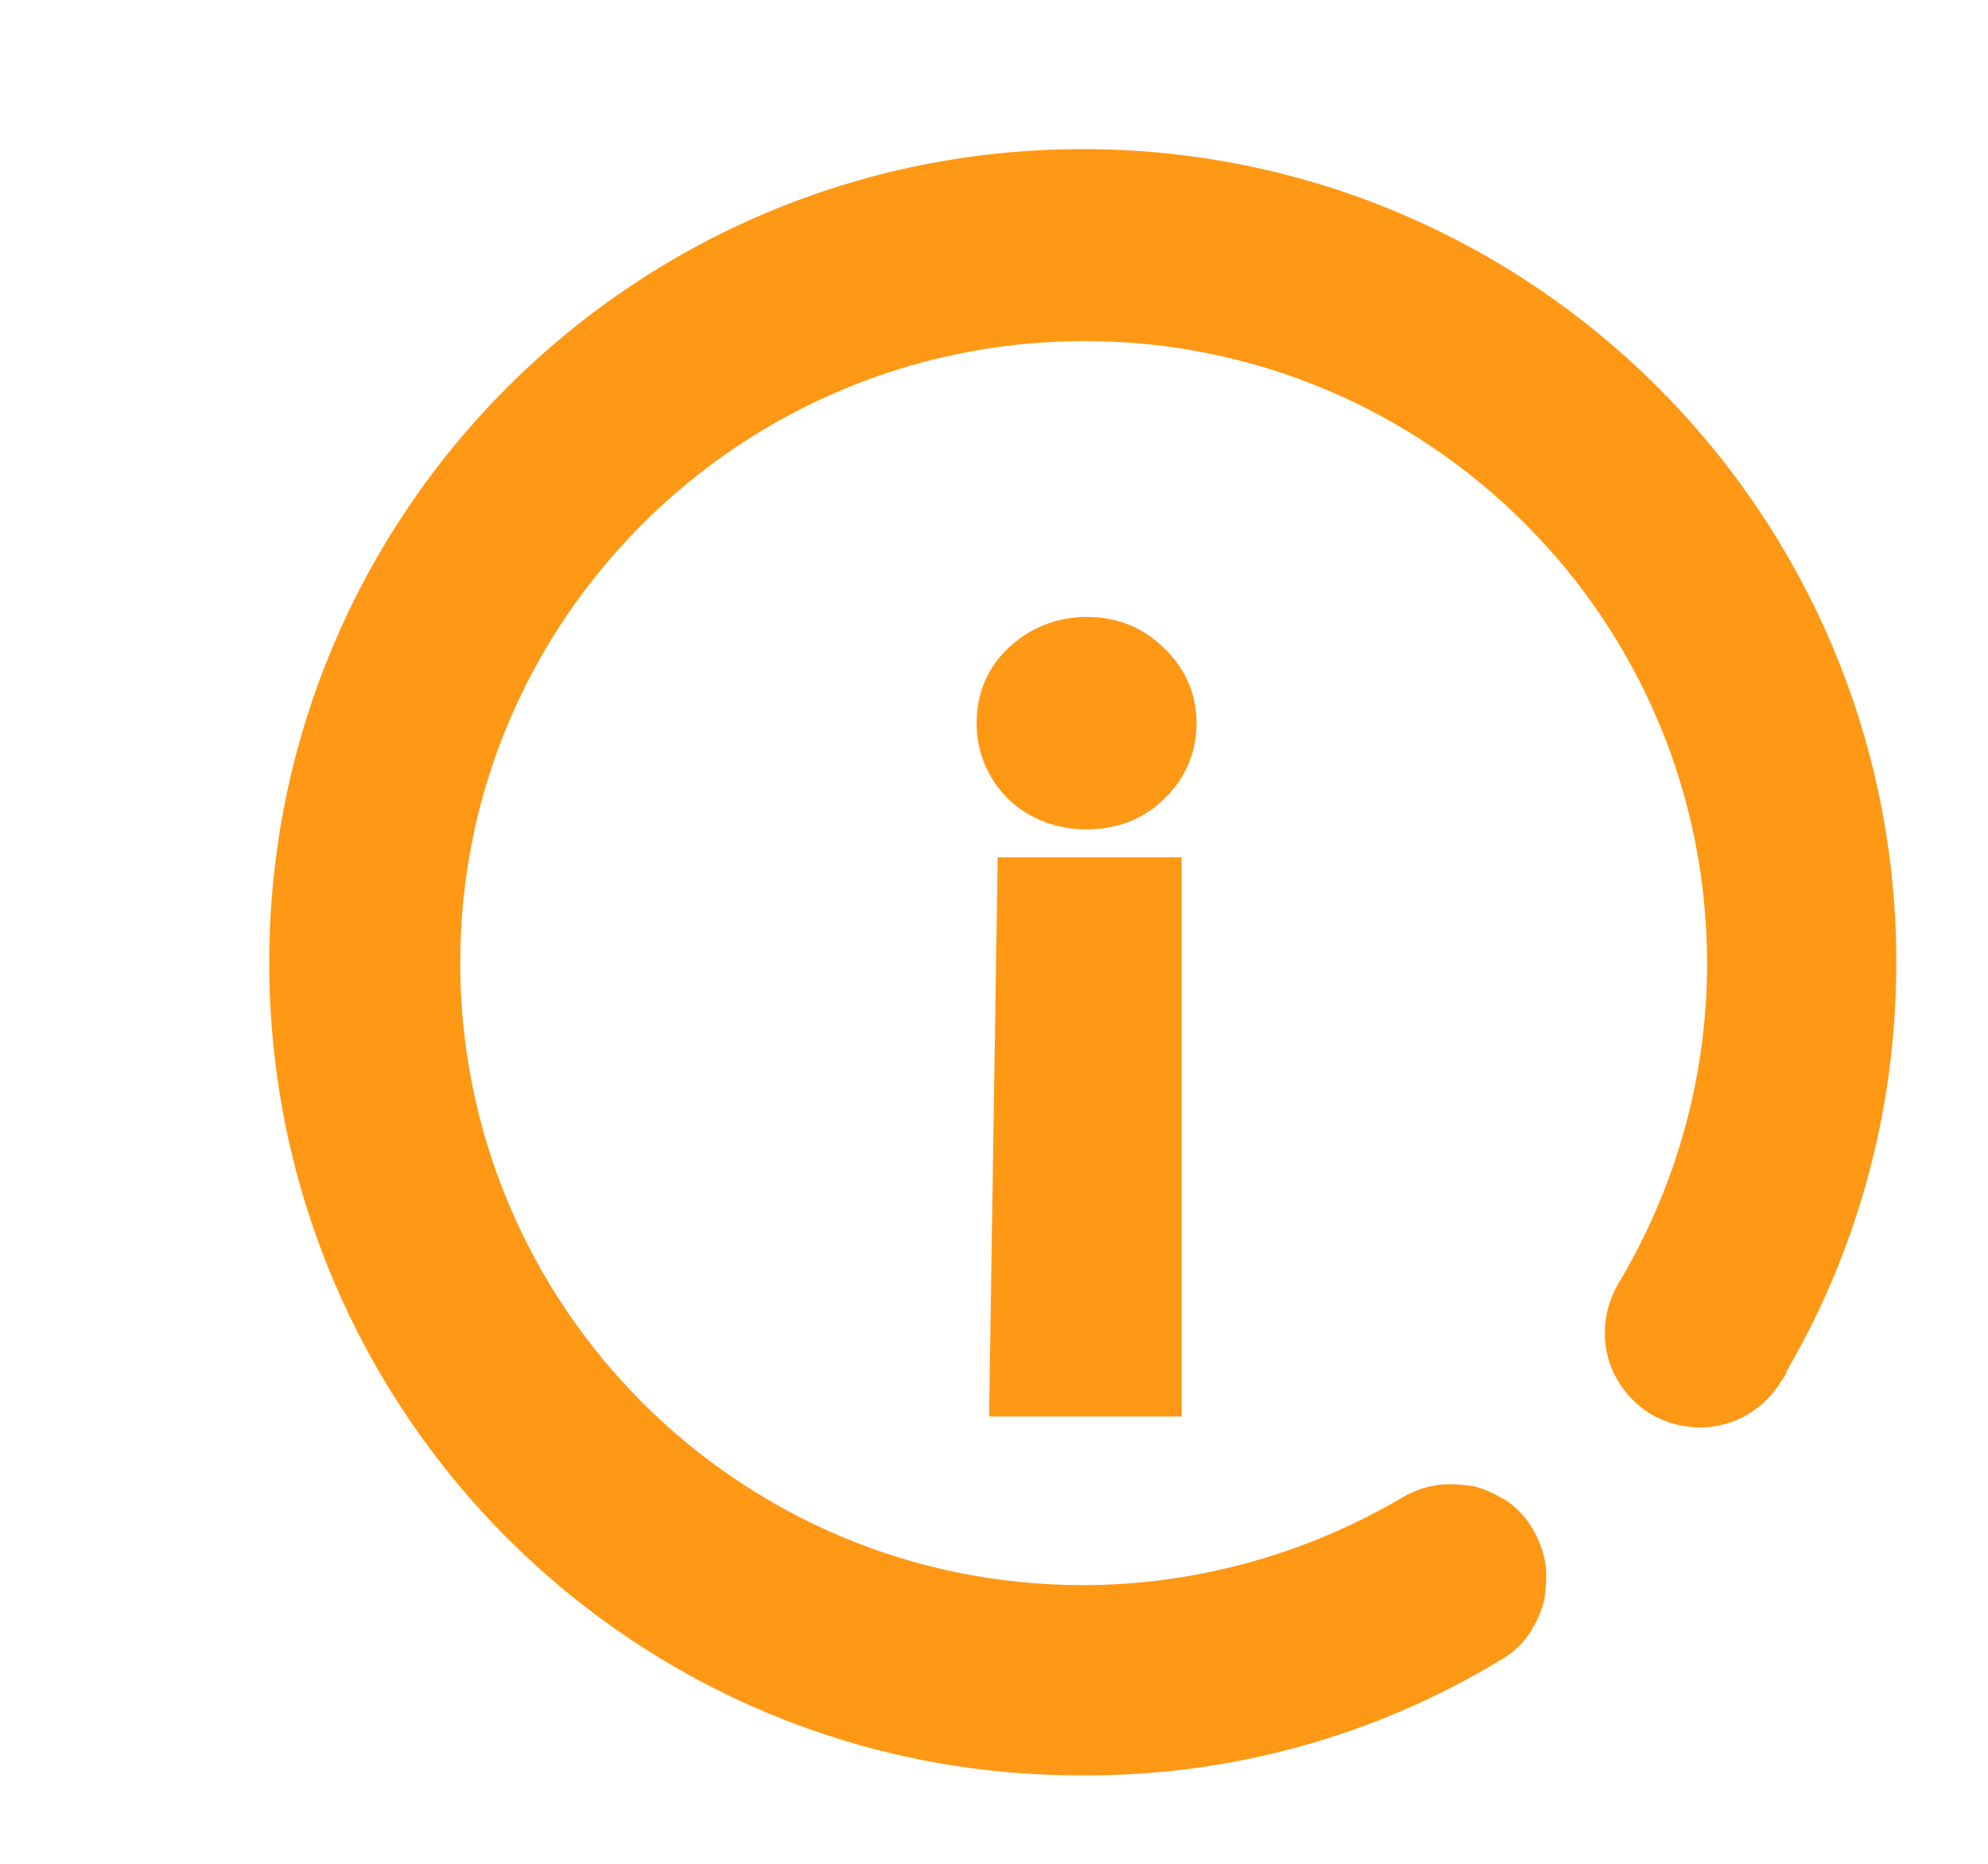
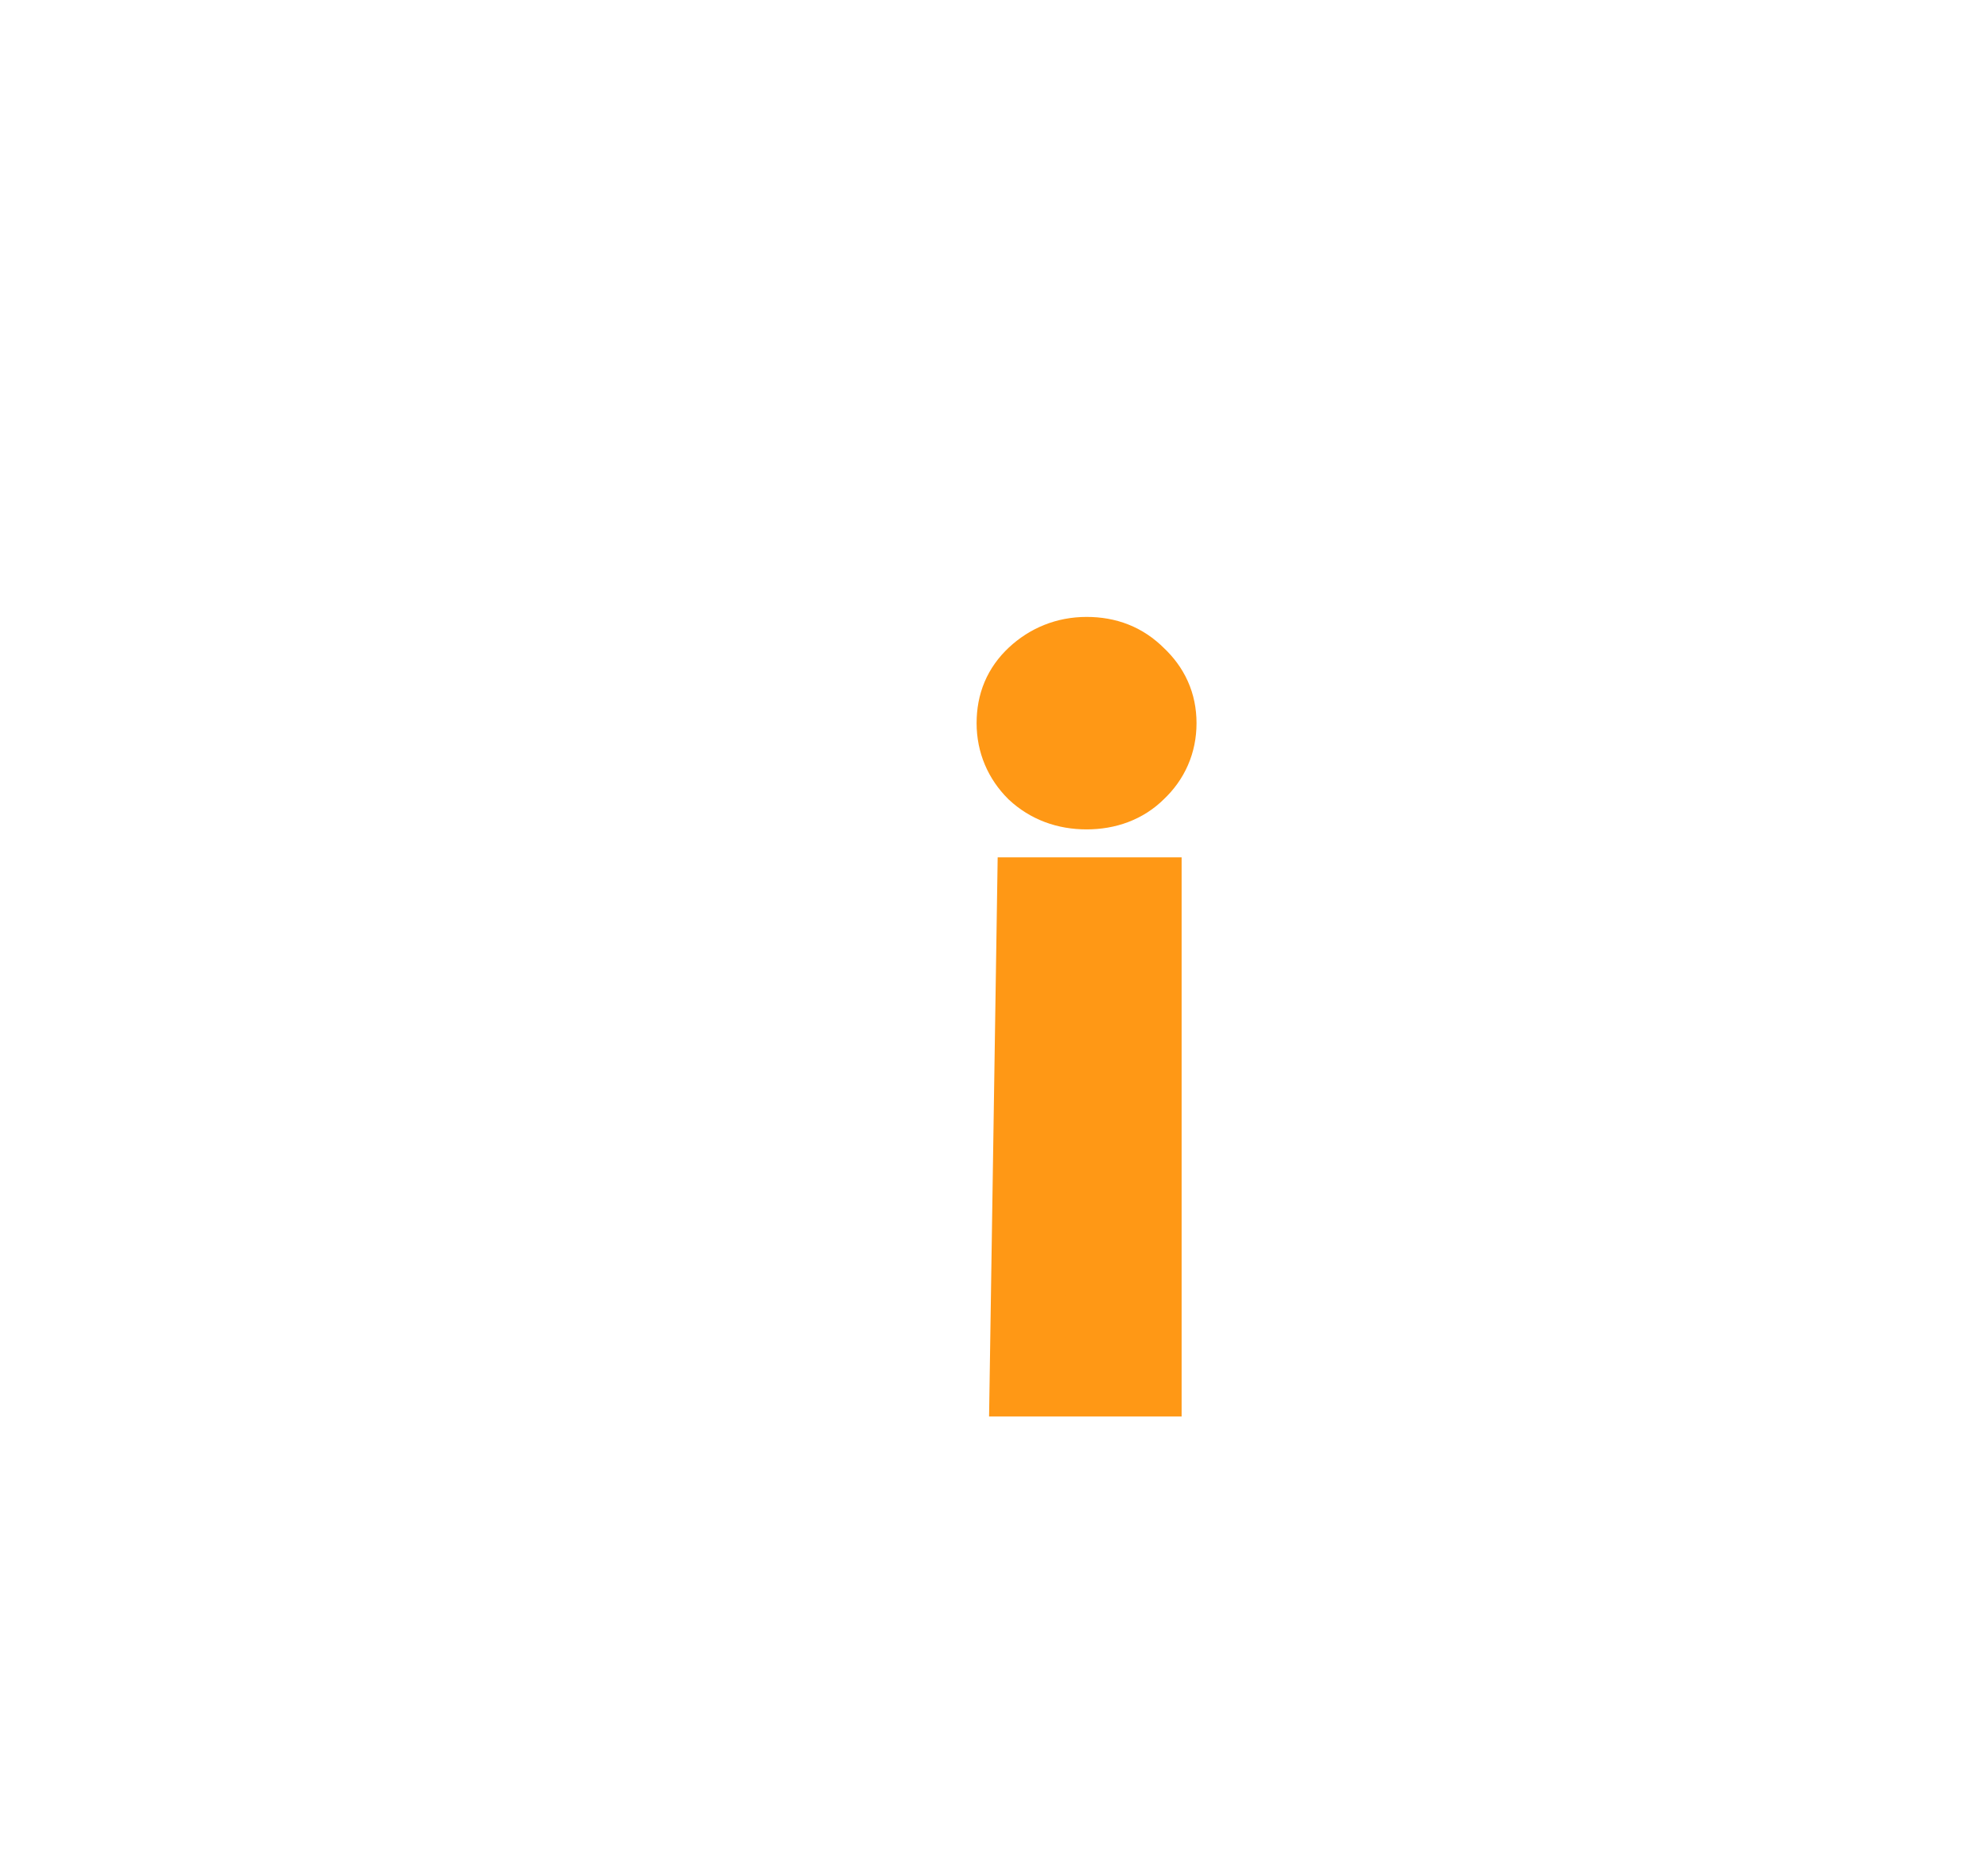
<svg xmlns="http://www.w3.org/2000/svg" width="16" height="15" viewBox="0 0 16 15" fill="none">
-   <path d="M14.077 10.965C14.009 11.07 13.912 11.145 13.792 11.175C13.672 11.205 13.544 11.182 13.439 11.123C13.334 11.055 13.259 10.957 13.229 10.838C13.199 10.717 13.222 10.59 13.282 10.485C13.777 9.66 14.039 8.715 14.039 7.755C14.039 4.822 11.662 2.445 8.729 2.445C5.797 2.445 3.404 4.815 3.404 7.747C3.404 10.68 5.782 13.057 8.714 13.057C9.674 13.057 10.619 12.795 11.444 12.307C11.497 12.277 11.557 12.255 11.617 12.248C11.677 12.24 11.737 12.248 11.797 12.255C11.857 12.27 11.909 12.3 11.962 12.33C12.014 12.367 12.052 12.412 12.082 12.465C12.112 12.518 12.134 12.578 12.142 12.637C12.149 12.697 12.142 12.758 12.134 12.818C12.119 12.877 12.089 12.93 12.059 12.982C12.022 13.035 11.977 13.072 11.924 13.102C10.957 13.688 9.847 13.995 8.714 13.988C5.264 14.002 2.467 11.205 2.467 7.747C2.467 4.29 5.264 1.5 8.714 1.5C12.164 1.5 14.962 4.298 14.962 7.747C14.962 8.895 14.654 9.998 14.077 10.957V10.965Z" fill="#FF9815" stroke="#FF9815" stroke-width="0.6" />
  <path d="M8.745 6.375C8.58 6.375 8.438 6.322 8.325 6.217C8.22 6.112 8.16 5.977 8.16 5.82C8.16 5.662 8.213 5.535 8.325 5.43C8.438 5.325 8.58 5.265 8.745 5.265C8.91 5.265 9.045 5.317 9.158 5.43C9.27 5.535 9.33 5.662 9.33 5.82C9.33 5.977 9.27 6.112 9.158 6.217C9.053 6.322 8.91 6.375 8.745 6.375ZM9.21 7.2V11.1H8.265L8.325 7.2H9.21Z" fill="#FF9815" stroke="#FF9815" stroke-width="0.6" />
</svg>